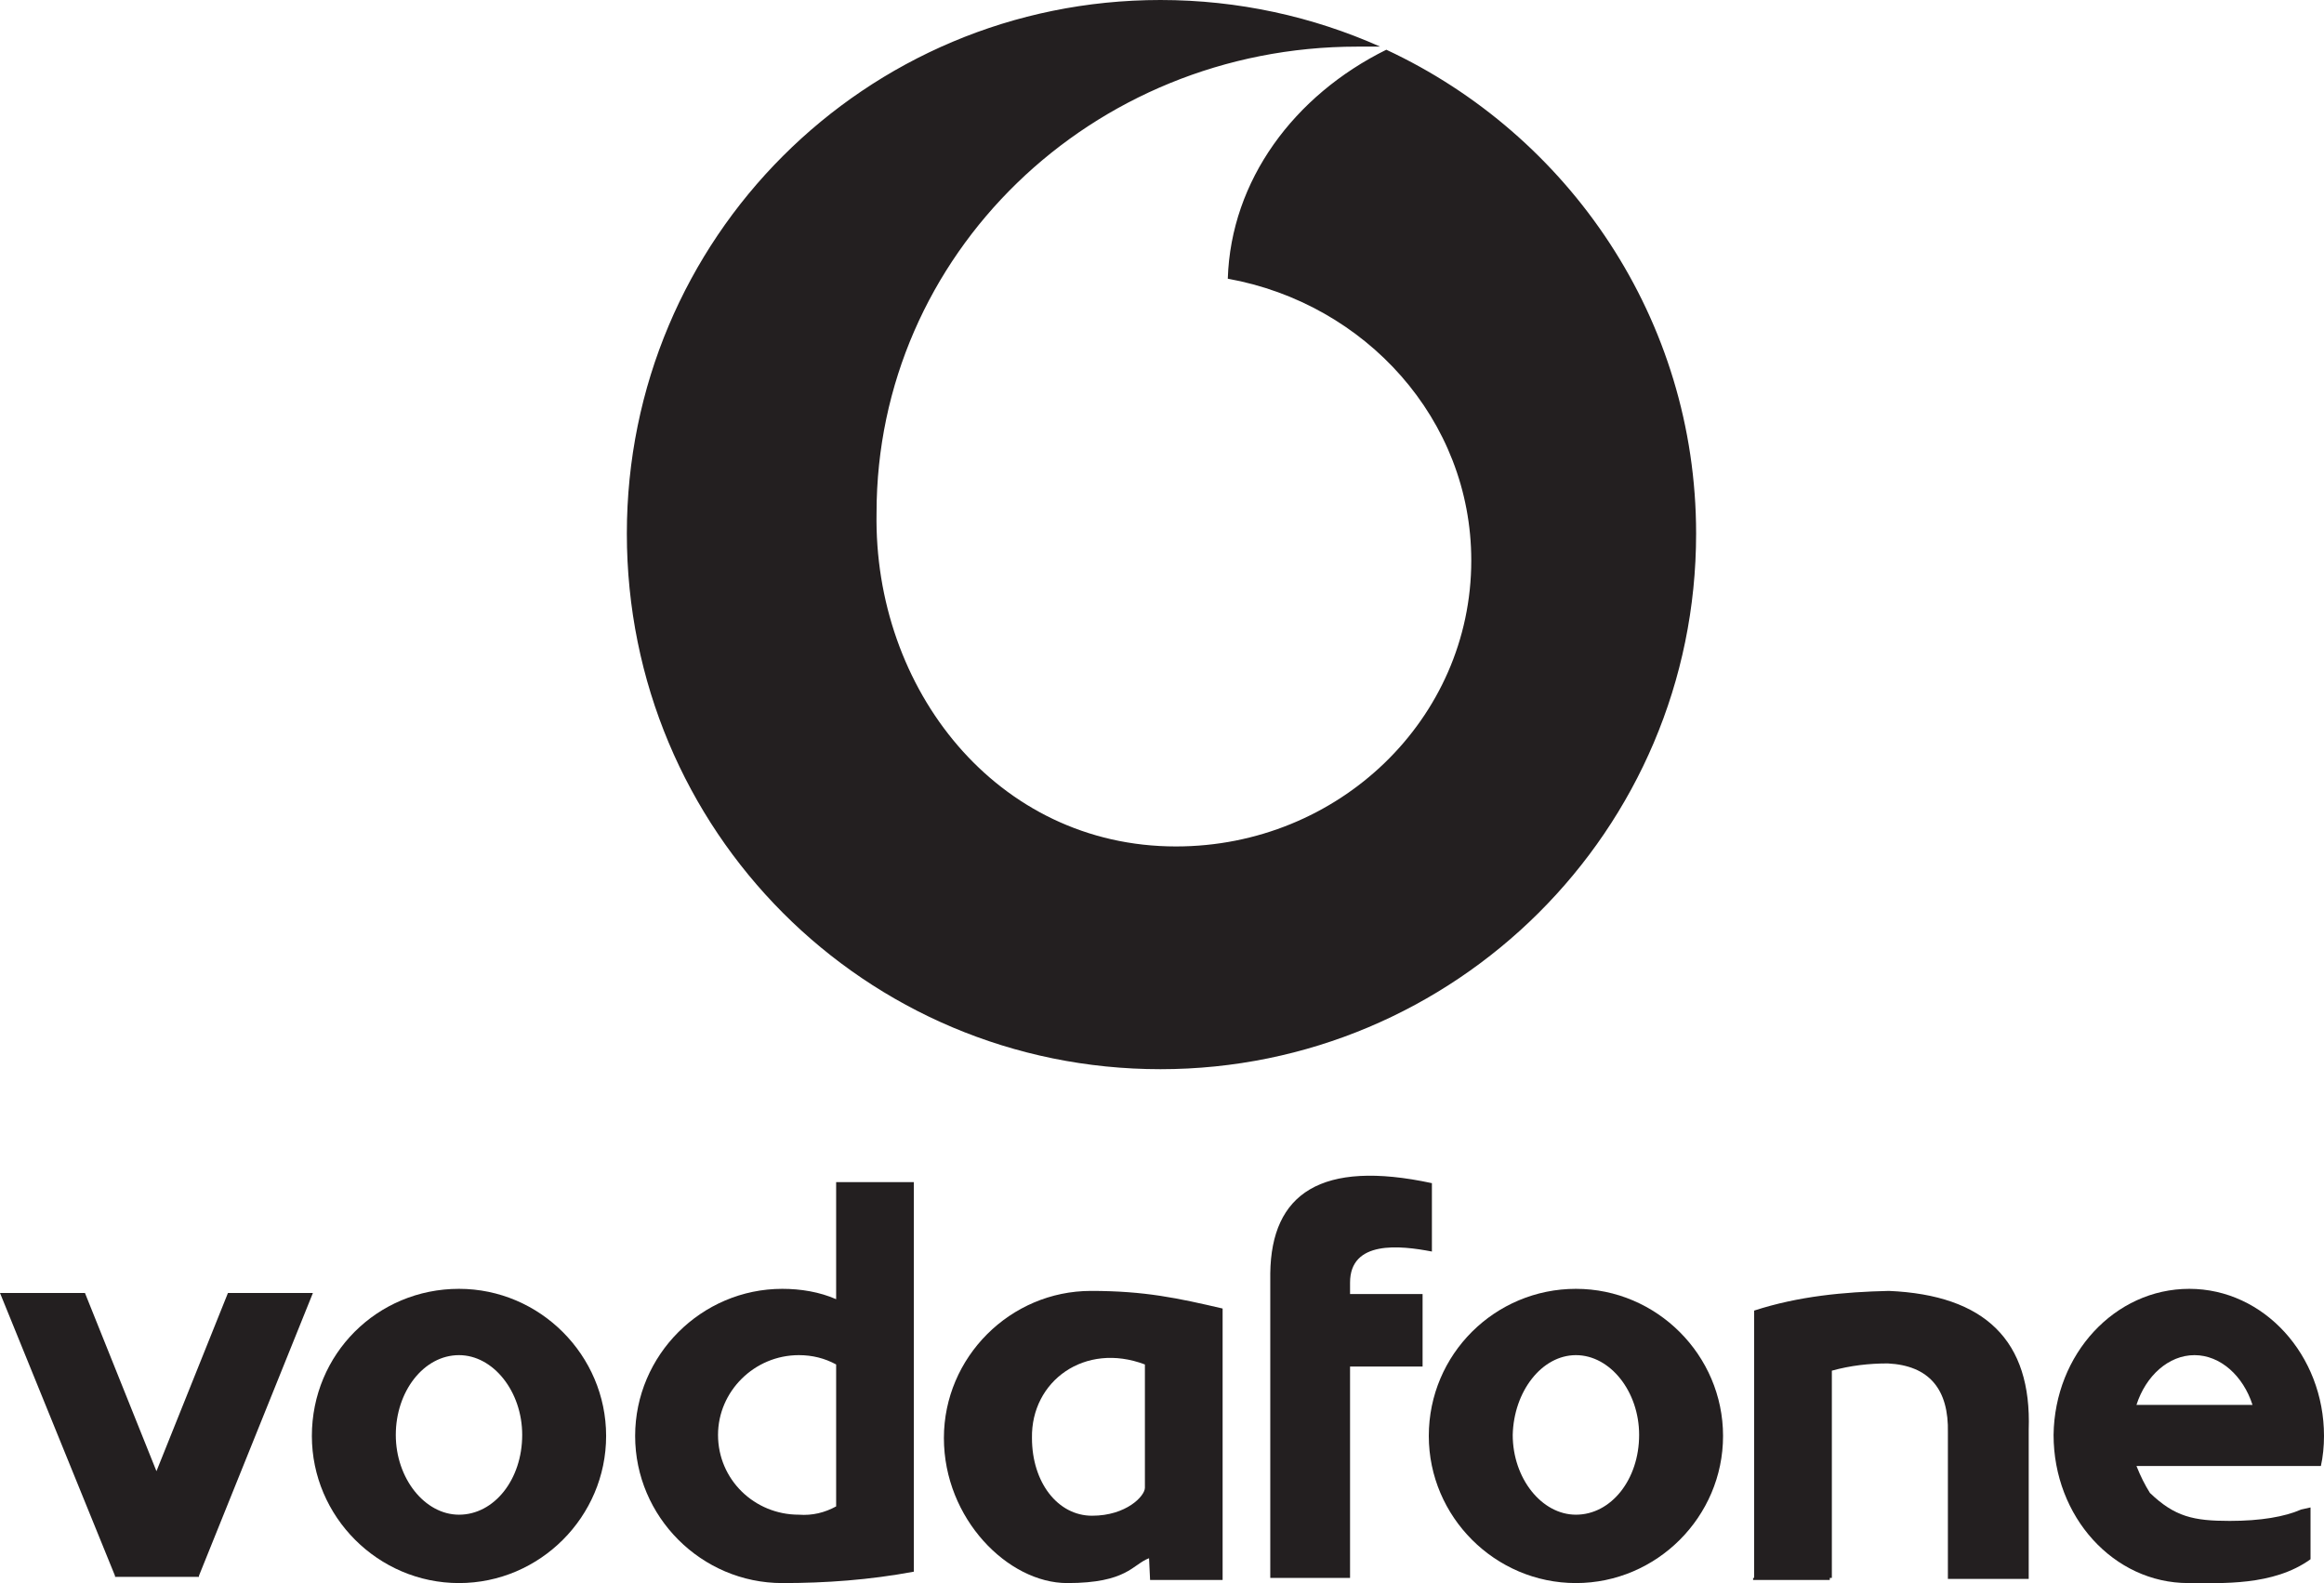
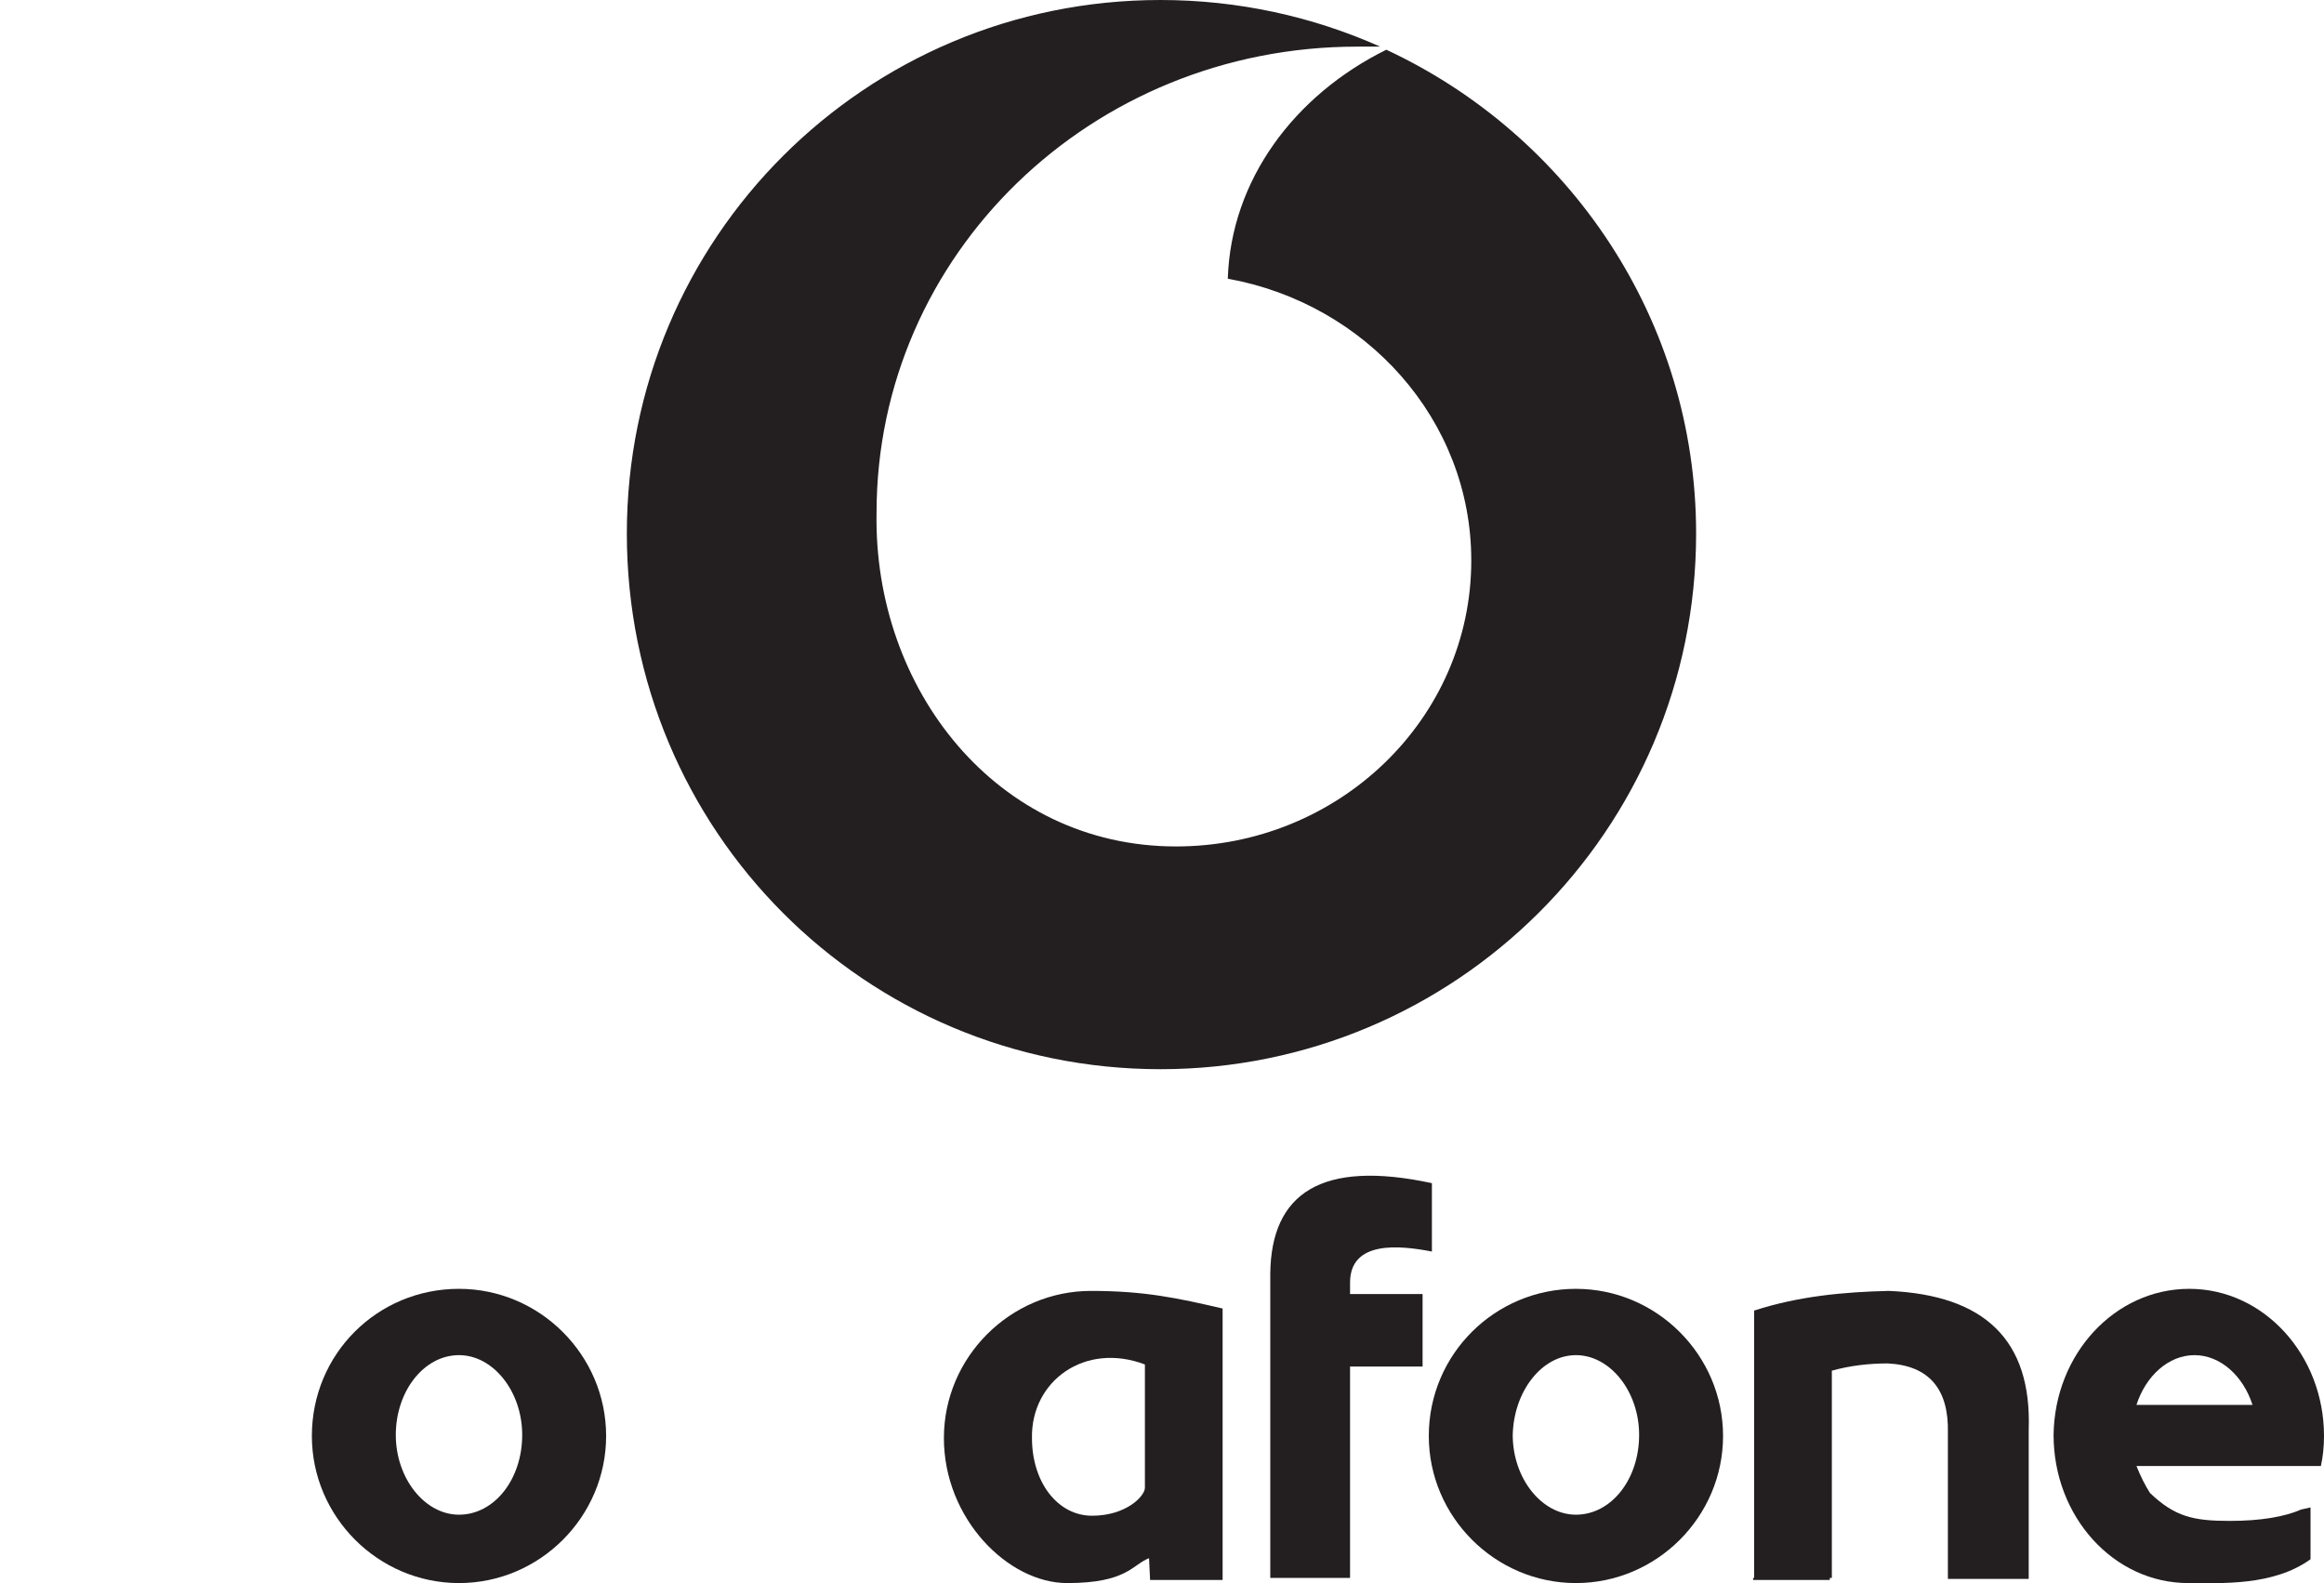
<svg xmlns="http://www.w3.org/2000/svg" version="1.1" id="Layer_1" x="0px" y="0px" viewBox="-370 690.1 224.3 152.8" style="enable-background:new -370 690.1 224.3 152.8;" xml:space="preserve">
  <style type="text/css">
	.st0{fill:#231F20;}
</style>
  <path class="st0" d="M-236.2,694.9c-8.9,4.4-15,12.6-15.3,22.1c13.3,2.4,23.5,13.6,23.5,27.2c0,15.3-12.8,27.6-28.5,27.6  c-17.3,0-29.2-15.2-28.9-32.2c0-24.9,20.7-45,46.4-45c0.8,0,1.5,0,2.2,0c-6.5-2.9-13.7-4.5-21.2-4.5c-28.5,0-51.5,23-51.5,51.5  c0,28.7,23,51.7,51.5,51.7c28.4,0,51.7-23,51.7-51.7C-206.3,720.9-218.6,703.1-236.2,694.9z" />
  <g>
-     <path class="st0" d="M-289.3,815.5c-1.6-0.7-3.4-1-5.2-1c-7.8,0-14.2,6.4-14.2,14.2c0,7.8,6.4,14.2,14.2,14.2   c4.2,0,8.4-0.3,12.7-1.1v-37.6h-7.5V815.5z M-289.3,835.5c-1.1,0.6-2.3,0.9-3.6,0.8c-4.3,0-7.8-3.4-7.8-7.7c0-4.2,3.5-7.7,7.8-7.7   c1.3,0,2.5,0.3,3.6,0.9V835.5z" />
    <path class="st0" d="M-325.7,814.5c-7.9,0-14.2,6.3-14.2,14.2c0,7.8,6.4,14.2,14.2,14.2c7.8,0,14.2-6.4,14.2-14.2   C-311.5,820.9-317.9,814.5-325.7,814.5z M-325.7,836.3c-3.3,0-6.1-3.5-6.1-7.7c0-4.2,2.7-7.7,6.1-7.7c3.3,0,6.1,3.5,6.1,7.7   C-319.6,832.9-322.3,836.3-325.7,836.3z" />
-     <polygon class="st0" points="-348,814.9 -354.9,832.1 -361.8,814.9 -370,814.9 -358.9,842.2 -358.9,842.3 -350.8,842.3    -350.8,842.2 -339.8,814.9  " />
    <path class="st0" d="M-239.7,813.9c0-4.1,4.8-3.6,7.9-3v-6.6c-10.7-2.3-15.5,1-15.6,8.7v29.4h0.1h7.6V822h7v-7h-7   C-239.7,815-239.7,813.9-239.7,813.9z" />
    <path class="st0" d="M-187.7,814.7c-4.3,0.1-8.7,0.5-13,1.9v0.1v25.7h-0.1v0.2h7.4v-0.2h0.2v-20c1.8-0.5,3.6-0.7,5.4-0.7   c4,0.2,5.9,2.5,5.8,6.7v14.1h7.8v-14.4C-173.9,819.5-178.4,815.1-187.7,814.7z" />
    <path class="st0" d="M-278.9,828.9c0,7.8,6.2,14,11.9,14c5.8,0,6.3-1.8,7.9-2.4l0.1,2.1h7v-26.2c-4.3-1-7.5-1.7-12.7-1.7   C-272.5,814.7-278.9,821.1-278.9,828.9z M-259.5,821.8v11.9c0,0.8-1.8,2.7-5.1,2.7c-3.3,0-5.8-3.2-5.8-7.5   C-270.5,823.4-265.3,819.6-259.5,821.8z" />
    <path class="st0" d="M-217.9,814.5c-7.8,0-14.2,6.3-14.2,14.2c0,7.8,6.4,14.2,14.2,14.2c7.8,0,14.2-6.4,14.2-14.2   C-203.7,820.9-210.1,814.5-217.9,814.5z M-217.9,836.3c-3.3,0-6.1-3.5-6.1-7.7c0.1-4.2,2.8-7.7,6.1-7.7c3.3,0,6.1,3.5,6.1,7.7   C-211.8,832.9-214.5,836.3-217.9,836.3z" />
    <path class="st0" d="M-146,831.6c0.2-0.9,0.3-1.9,0.3-2.9c0-7.8-5.8-14.2-13-14.2s-13,6.3-13.1,14.1c0,7.9,5.8,14.3,13,14.3   c3.2,0,8.2,0.3,11.8-2.3v-5l-0.9,0.2c-1.6,0.7-3.9,1.1-6.9,1.1c-3.5,0-5.3-0.4-7.7-2.7c-0.5-0.8-0.9-1.6-1.3-2.6h1.3H-146z    M-158.2,820.9c2.5,0,4.7,2,5.6,4.8h-11.2C-162.9,822.9-160.7,820.9-158.2,820.9z" />
  </g>
</svg>